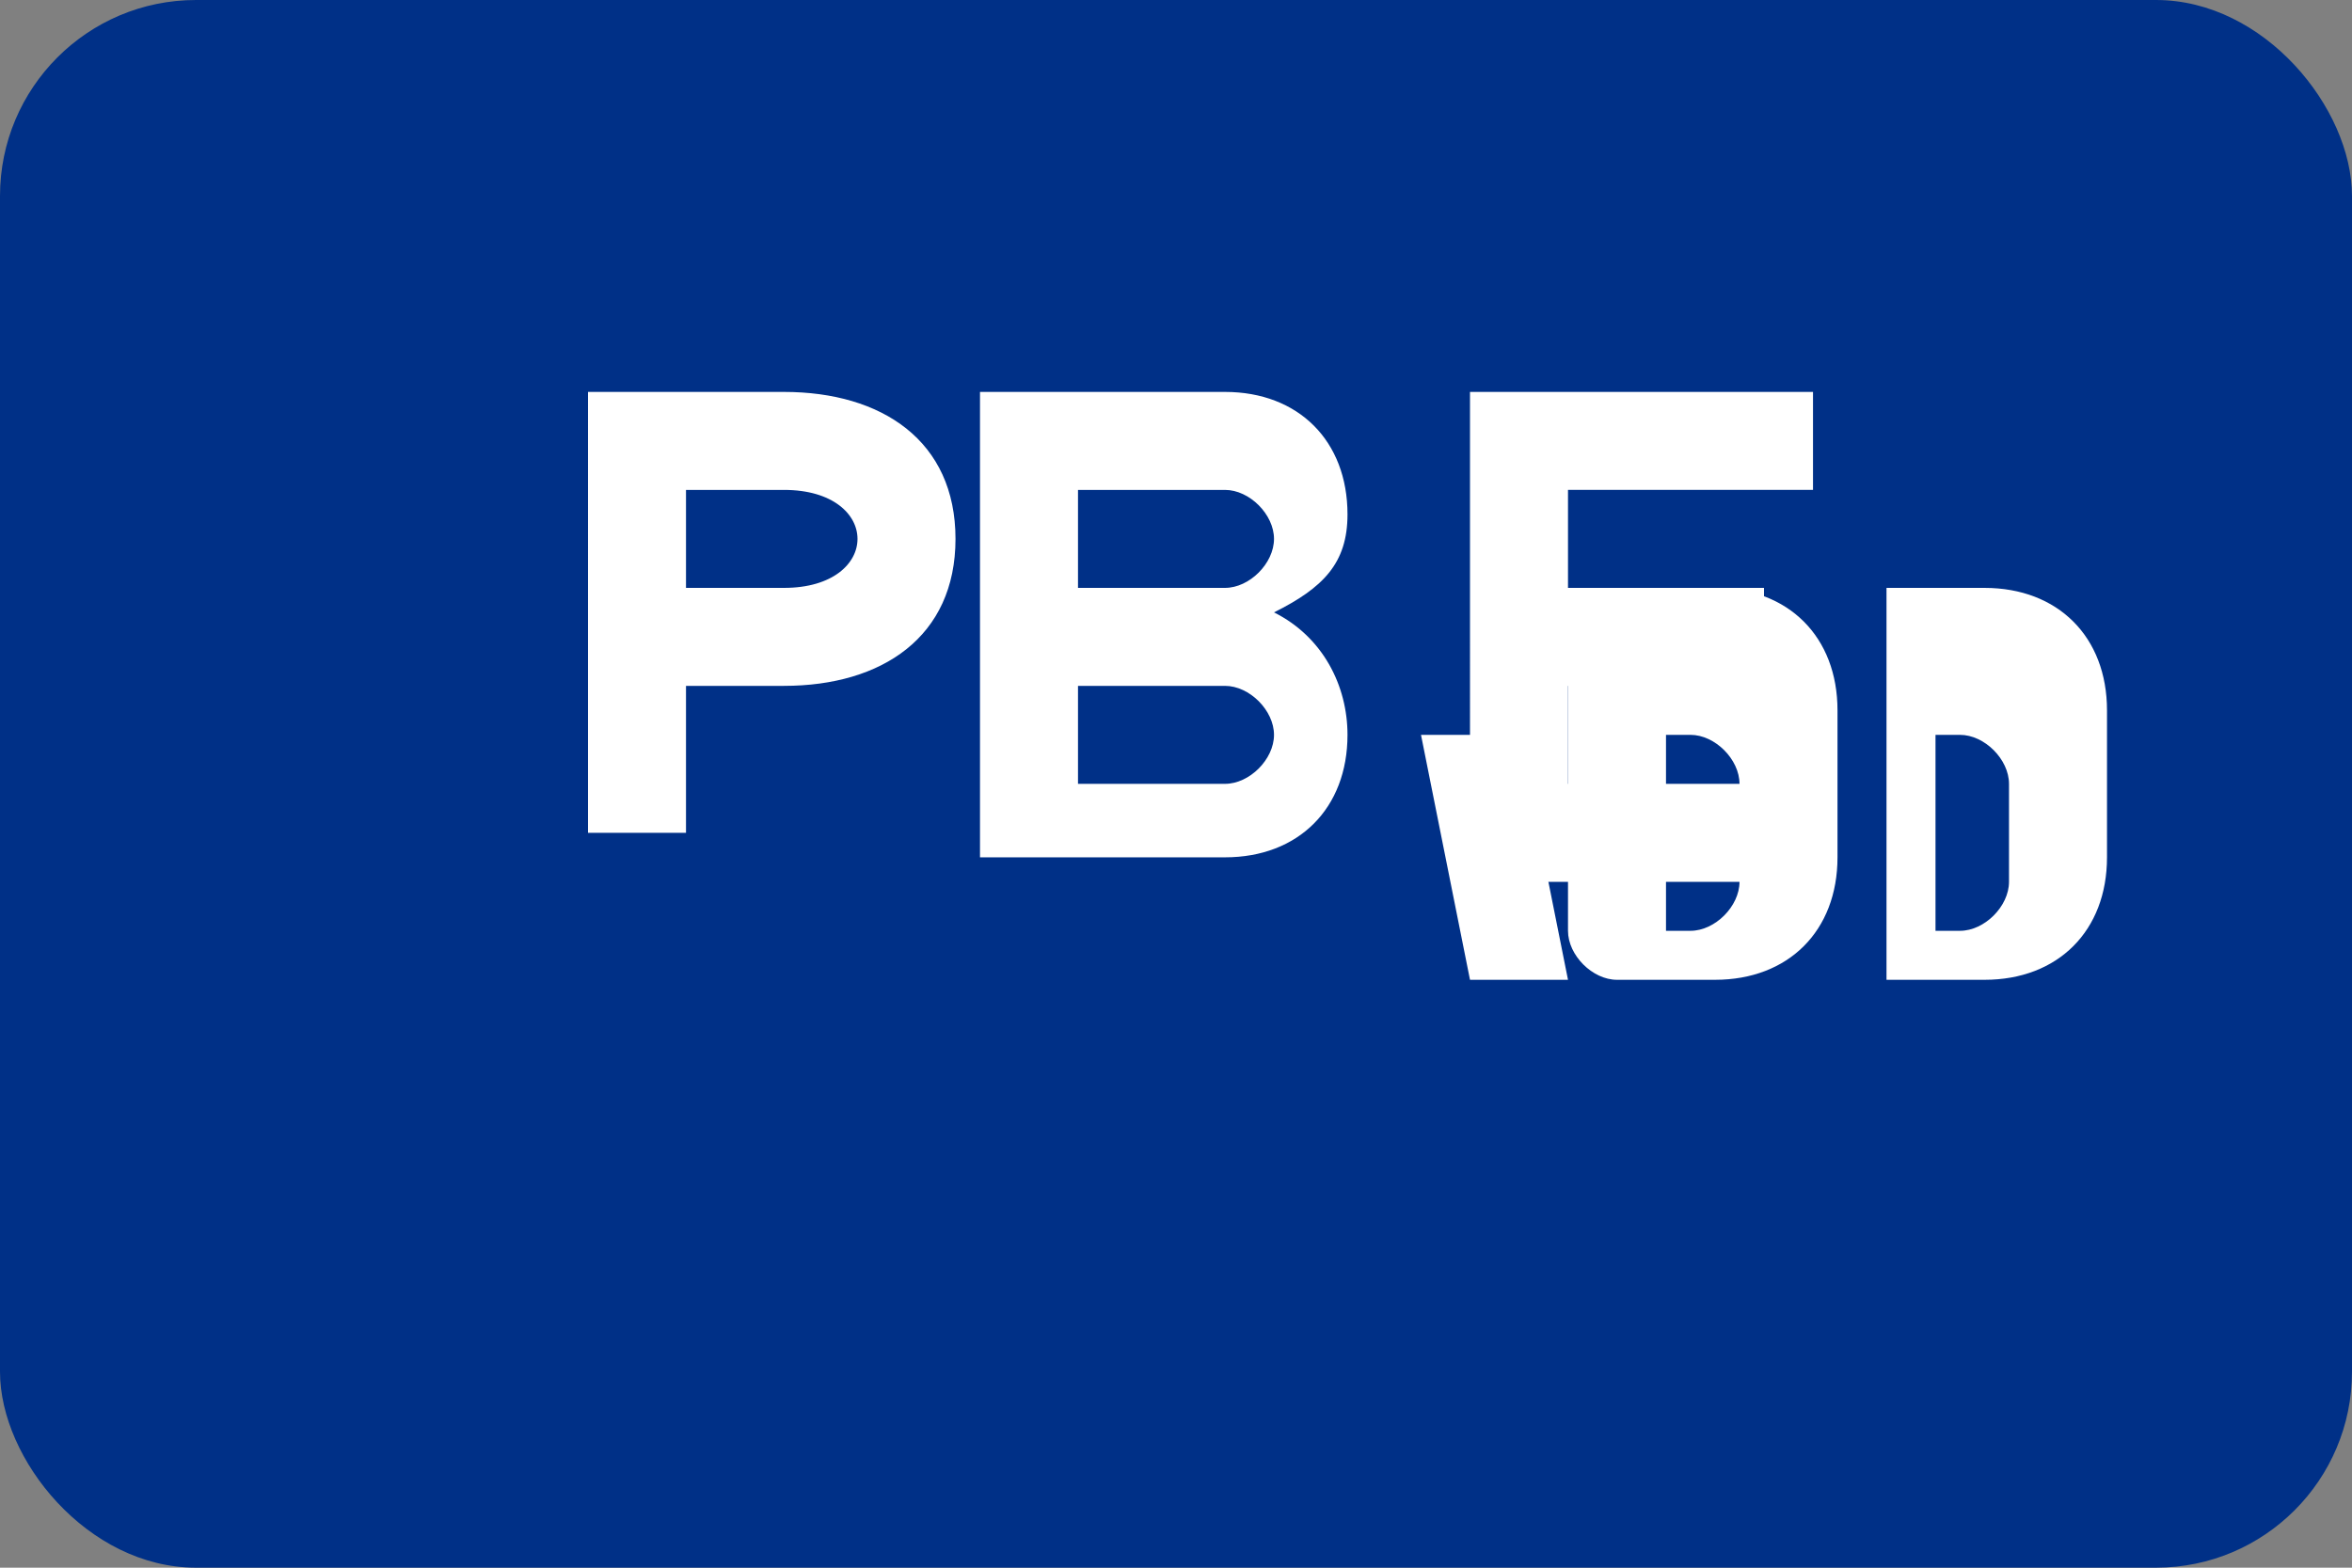
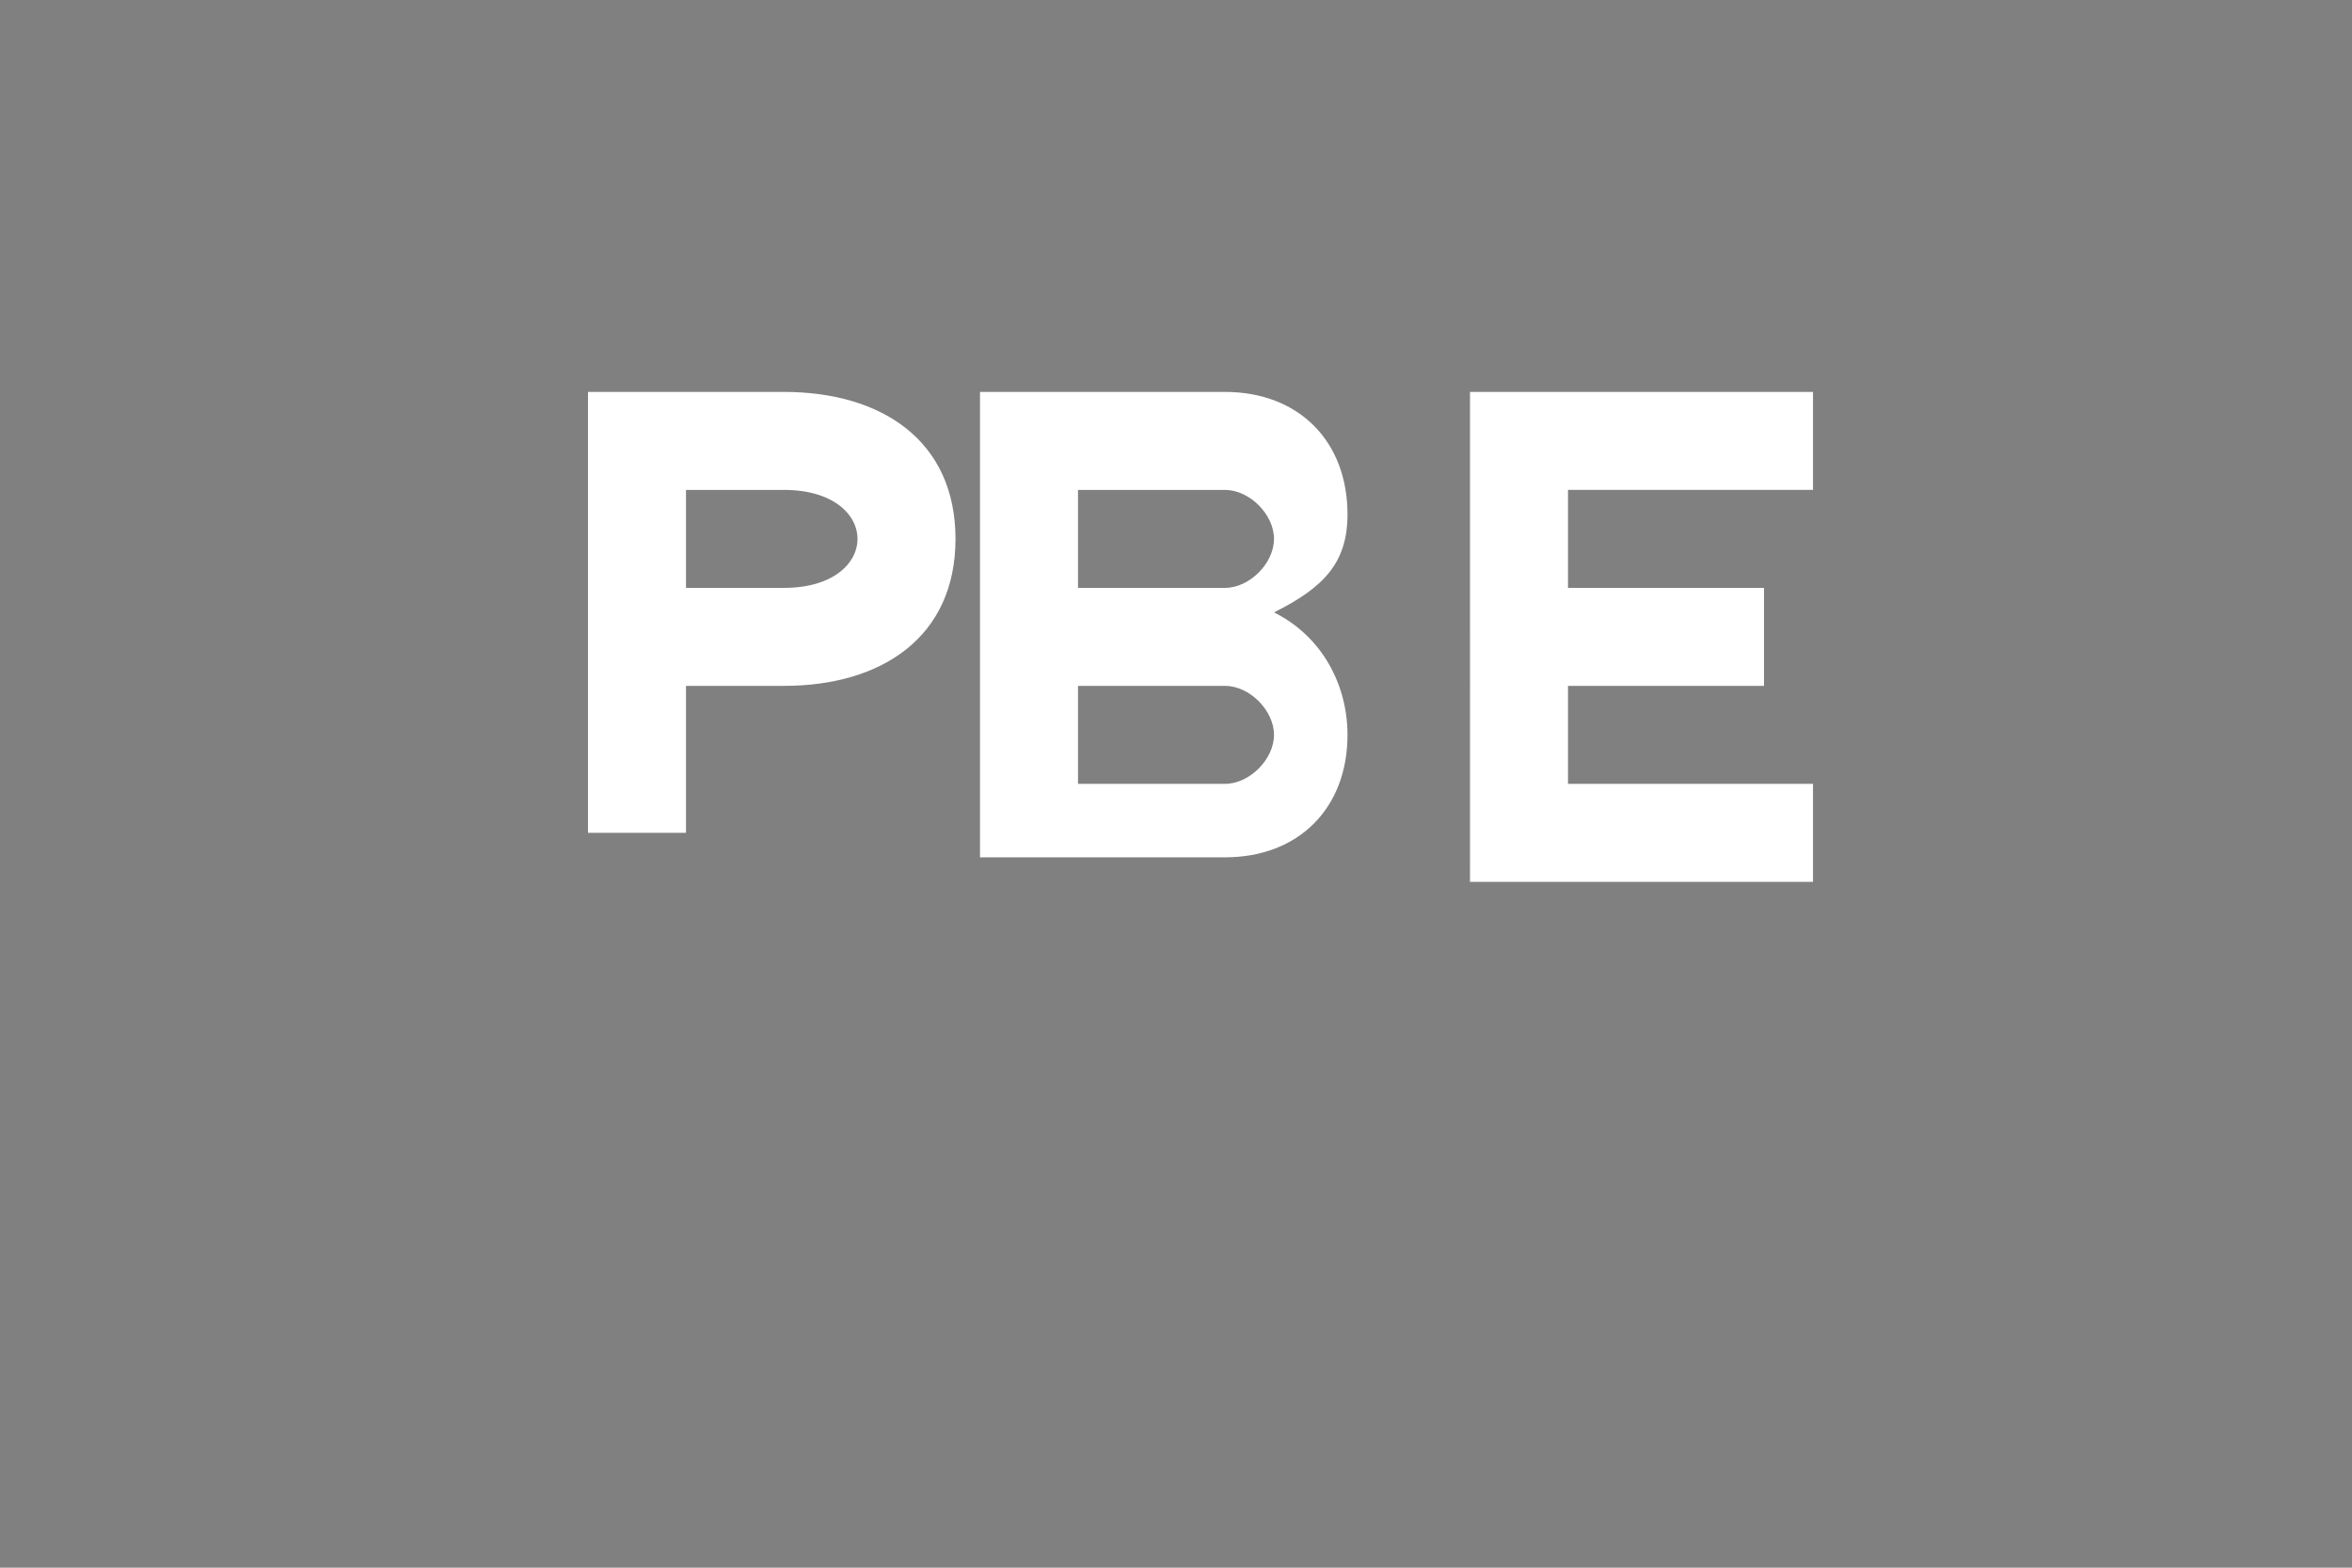
<svg xmlns="http://www.w3.org/2000/svg" viewBox="0 0 48 32" width="48" height="32">
  <rect x="0" y="0" width="48" height="32" fill="#808080" stroke="none" />
-   <rect width="48" height="32" rx="4" fill="#003087" />
  <path d="M12 8h4c2 0 3.5 1 3.5 3 0 2-1.5 3-3.5 3h-2v3h-2V8zm2 4h2c1 0 1.5-.5 1.5-1s-.5-1-1.5-1h-2v2zm6-4h5c1.5 0 2.5 1 2.5 2.5 0 1-.5 1.5-1.5 2 1 .5 1.5 1.5 1.5 2.5 0 1.5-1 2.5-2.5 2.5h-5V8zm2 4h3c.5 0 1-.5 1-1s-.5-1-1-1h-3v2zm0 4h3c.5 0 1-.5 1-1s-.5-1-1-1h-3v2zm8-8h7v2h-5v2h4v2h-4v2h5v2h-7V8z" fill="white" />
-   <path d="M32 20l-1-5h-2l1 5h2zm3-8h-2c-.5 0-1 .5-1 1v6c0 .5.5 1 1 1h2c1.5 0 2.5-1 2.5-2.5v-3c0-1.5-1-2.5-2.5-2.5zm.5 6c0 .5-.5 1-1 1h-.5v-4h.5c.5 0 1 .5 1 1v2zm5-6h-2v8h2c1.5 0 2.5-1 2.5-2.5v-3c0-1.5-1-2.5-2.5-2.5zm.5 6c0 .5-.5 1-1 1h-.5v-4h.5c.5 0 1 .5 1 1v2z" fill="white" />
</svg>